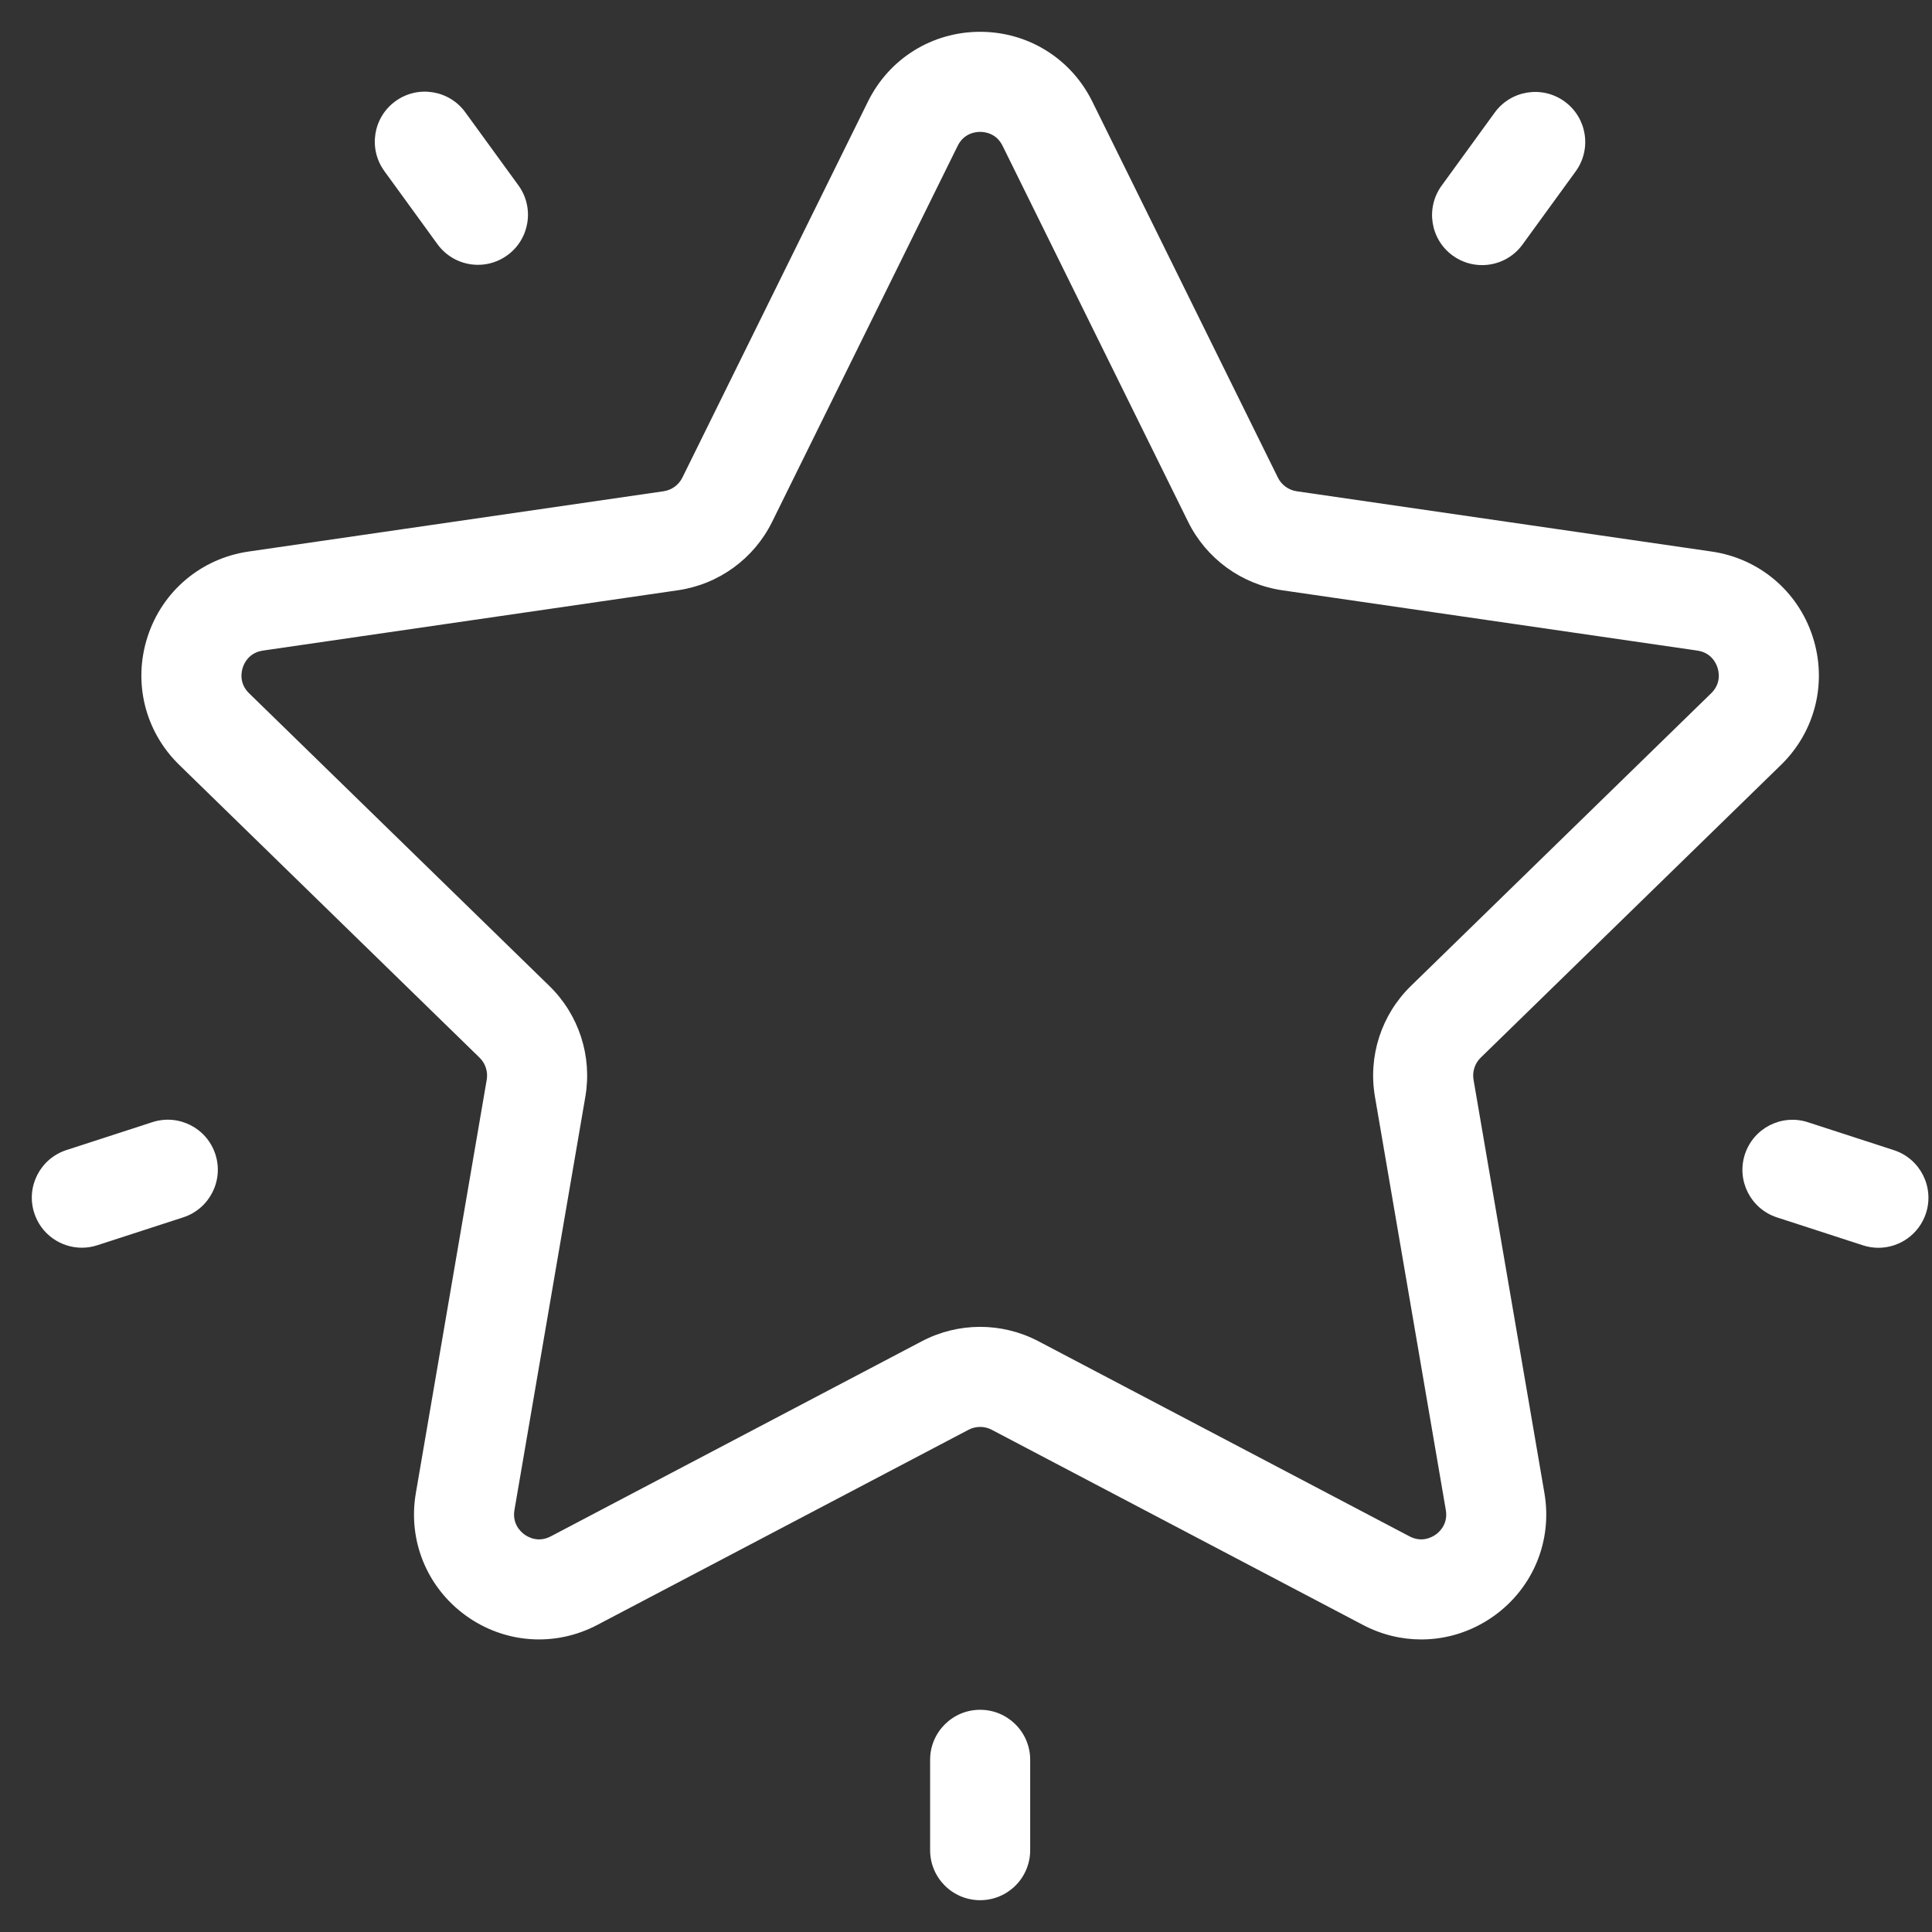
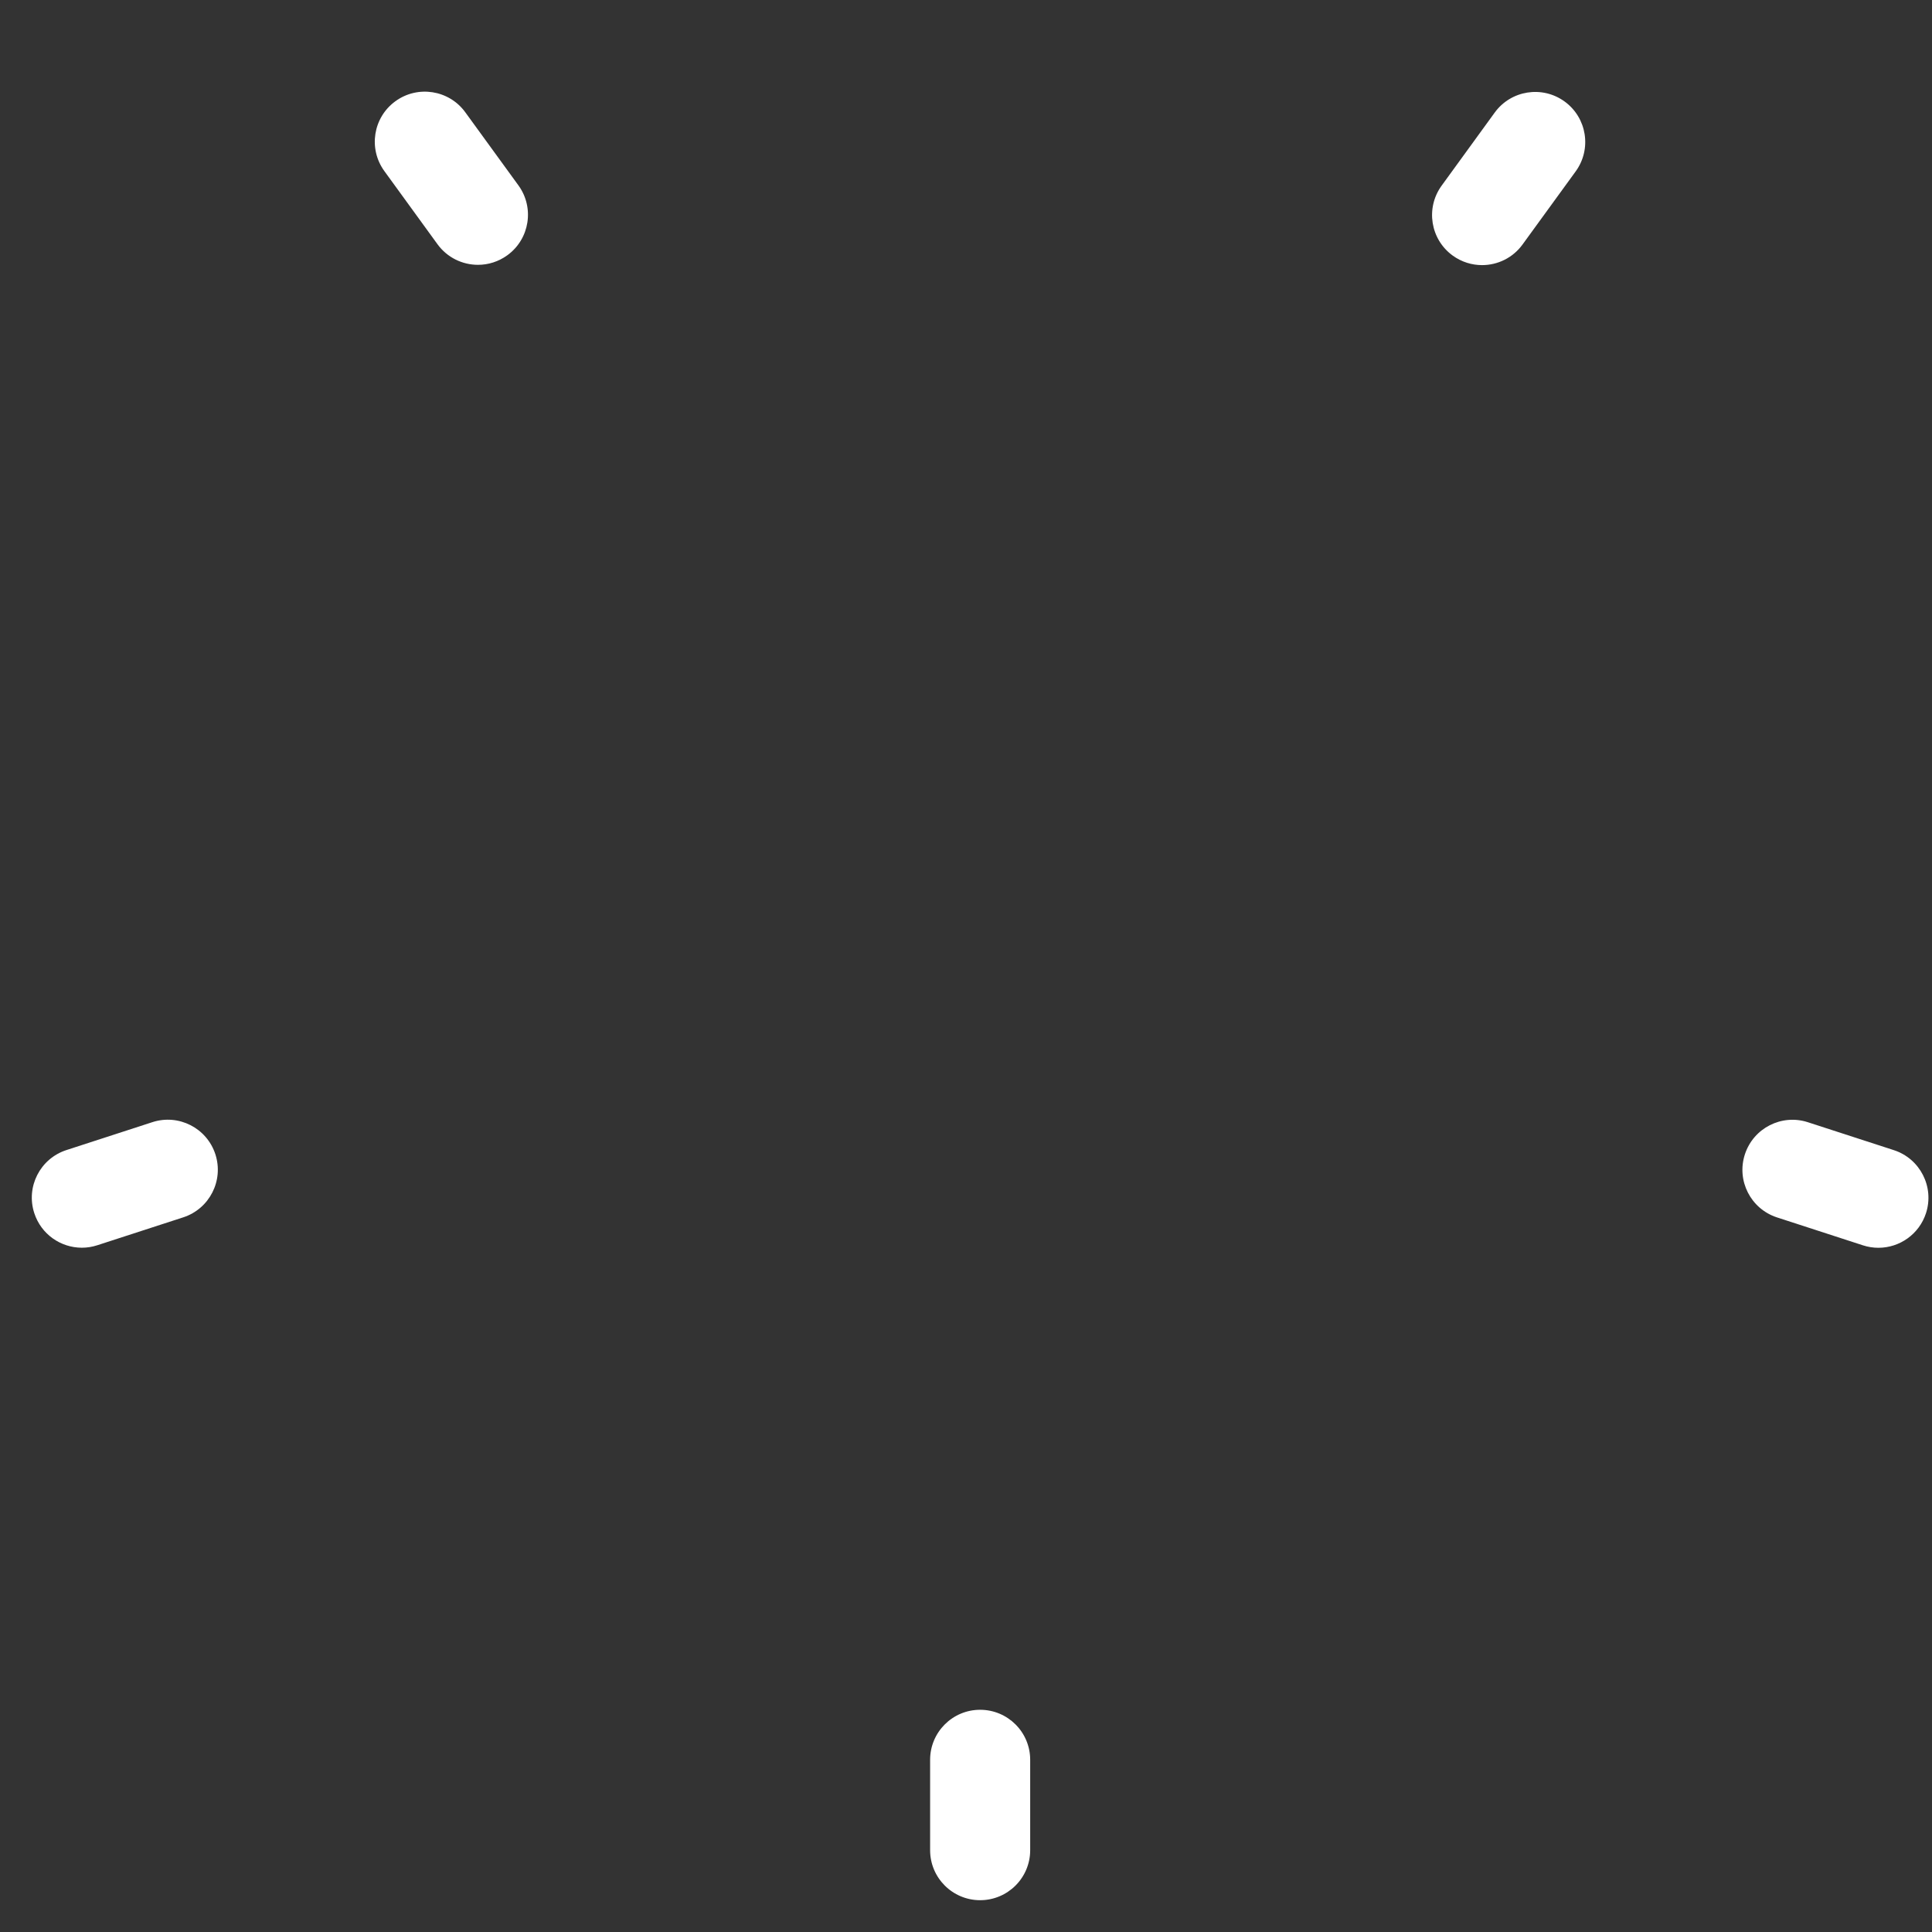
<svg xmlns="http://www.w3.org/2000/svg" width="54" height="54" viewBox="0 0 54 54" fill="none">
  <rect x="0" y="0" width="54" height="54" fill="#333333" stroke="none" />
-   <path d="M49.78 21.379C50.74 20.444 51.079 19.07 50.665 17.795C50.251 16.521 49.169 15.609 47.843 15.416L36.243 13.731C36.016 13.698 35.819 13.555 35.717 13.348L30.53 2.838C29.937 1.636 28.735 0.889 27.395 0.889C26.054 0.889 24.853 1.636 24.26 2.838L19.073 13.348C18.971 13.555 18.774 13.698 18.546 13.731L6.947 15.416C5.621 15.609 4.539 16.521 4.125 17.795C3.711 19.07 4.05 20.444 5.01 21.379L13.403 29.561C13.568 29.721 13.643 29.953 13.604 30.18L11.623 41.732C11.396 43.053 11.929 44.363 13.013 45.151C14.098 45.939 15.509 46.041 16.695 45.417L27.07 39.963C27.273 39.856 27.517 39.856 27.72 39.963L38.095 45.417C38.611 45.689 39.169 45.823 39.725 45.823C40.447 45.823 41.164 45.596 41.777 45.151C42.861 44.363 43.394 43.053 43.167 41.732L41.186 30.18C41.147 29.953 41.222 29.721 41.387 29.561L49.78 21.379ZM38.43 30.652L40.411 42.205C40.477 42.592 40.239 42.812 40.133 42.889C40.027 42.965 39.744 43.124 39.397 42.942L29.022 37.487C28.513 37.22 27.954 37.086 27.395 37.086C26.836 37.086 26.277 37.22 25.768 37.487L15.394 42.942C15.046 43.124 14.763 42.965 14.657 42.889C14.552 42.812 14.313 42.591 14.379 42.205L16.361 30.652C16.555 29.518 16.18 28.361 15.355 27.558L6.962 19.377C6.681 19.103 6.745 18.784 6.785 18.66C6.825 18.535 6.961 18.24 7.35 18.184L18.948 16.498C20.087 16.333 21.072 15.618 21.581 14.586L26.768 4.075C26.942 3.724 27.264 3.686 27.395 3.686C27.526 3.686 27.848 3.724 28.022 4.075V4.075L33.209 14.586C33.719 15.618 34.703 16.333 35.842 16.499L47.441 18.184C47.829 18.24 47.965 18.536 48.005 18.66C48.045 18.784 48.109 19.103 47.828 19.377L39.435 27.558C38.611 28.361 38.235 29.518 38.43 30.652Z" fill="white" />
  <path d="M43.731 2.837C43.106 2.383 42.232 2.522 41.778 3.146L40.294 5.189C39.84 5.814 39.978 6.689 40.603 7.143C40.851 7.323 41.139 7.41 41.424 7.41C41.856 7.41 42.283 7.21 42.556 6.833L44.041 4.79C44.495 4.165 44.356 3.291 43.731 2.837Z" fill="white" />
  <path d="M14.49 5.181L13.005 3.138C12.552 2.514 11.677 2.375 11.052 2.829C10.427 3.283 10.289 4.157 10.743 4.782L12.227 6.825C12.501 7.202 12.927 7.402 13.36 7.402C13.645 7.402 13.932 7.315 14.181 7.134C14.805 6.681 14.944 5.806 14.49 5.181Z" fill="white" />
  <path d="M6.02 32.263C5.781 31.528 4.992 31.126 4.258 31.365L1.856 32.145C1.121 32.384 0.719 33.173 0.958 33.907C1.15 34.499 1.698 34.874 2.288 34.874C2.431 34.874 2.576 34.852 2.72 34.805L5.122 34.025C5.856 33.786 6.258 32.997 6.02 32.263Z" fill="white" />
  <path d="M27.395 47.789C26.623 47.789 25.997 48.415 25.997 49.187V51.713C25.997 52.485 26.623 53.111 27.395 53.111C28.168 53.111 28.794 52.485 28.794 51.713V49.187C28.794 48.415 28.168 47.789 27.395 47.789Z" fill="white" />
  <path d="M52.934 32.147L50.532 31.367C49.798 31.128 49.009 31.53 48.77 32.265C48.531 32.999 48.933 33.788 49.668 34.027L52.069 34.807C52.213 34.854 52.359 34.876 52.502 34.876C53.092 34.876 53.64 34.5 53.832 33.909C54.07 33.175 53.668 32.386 52.934 32.147Z" fill="white" />
</svg>